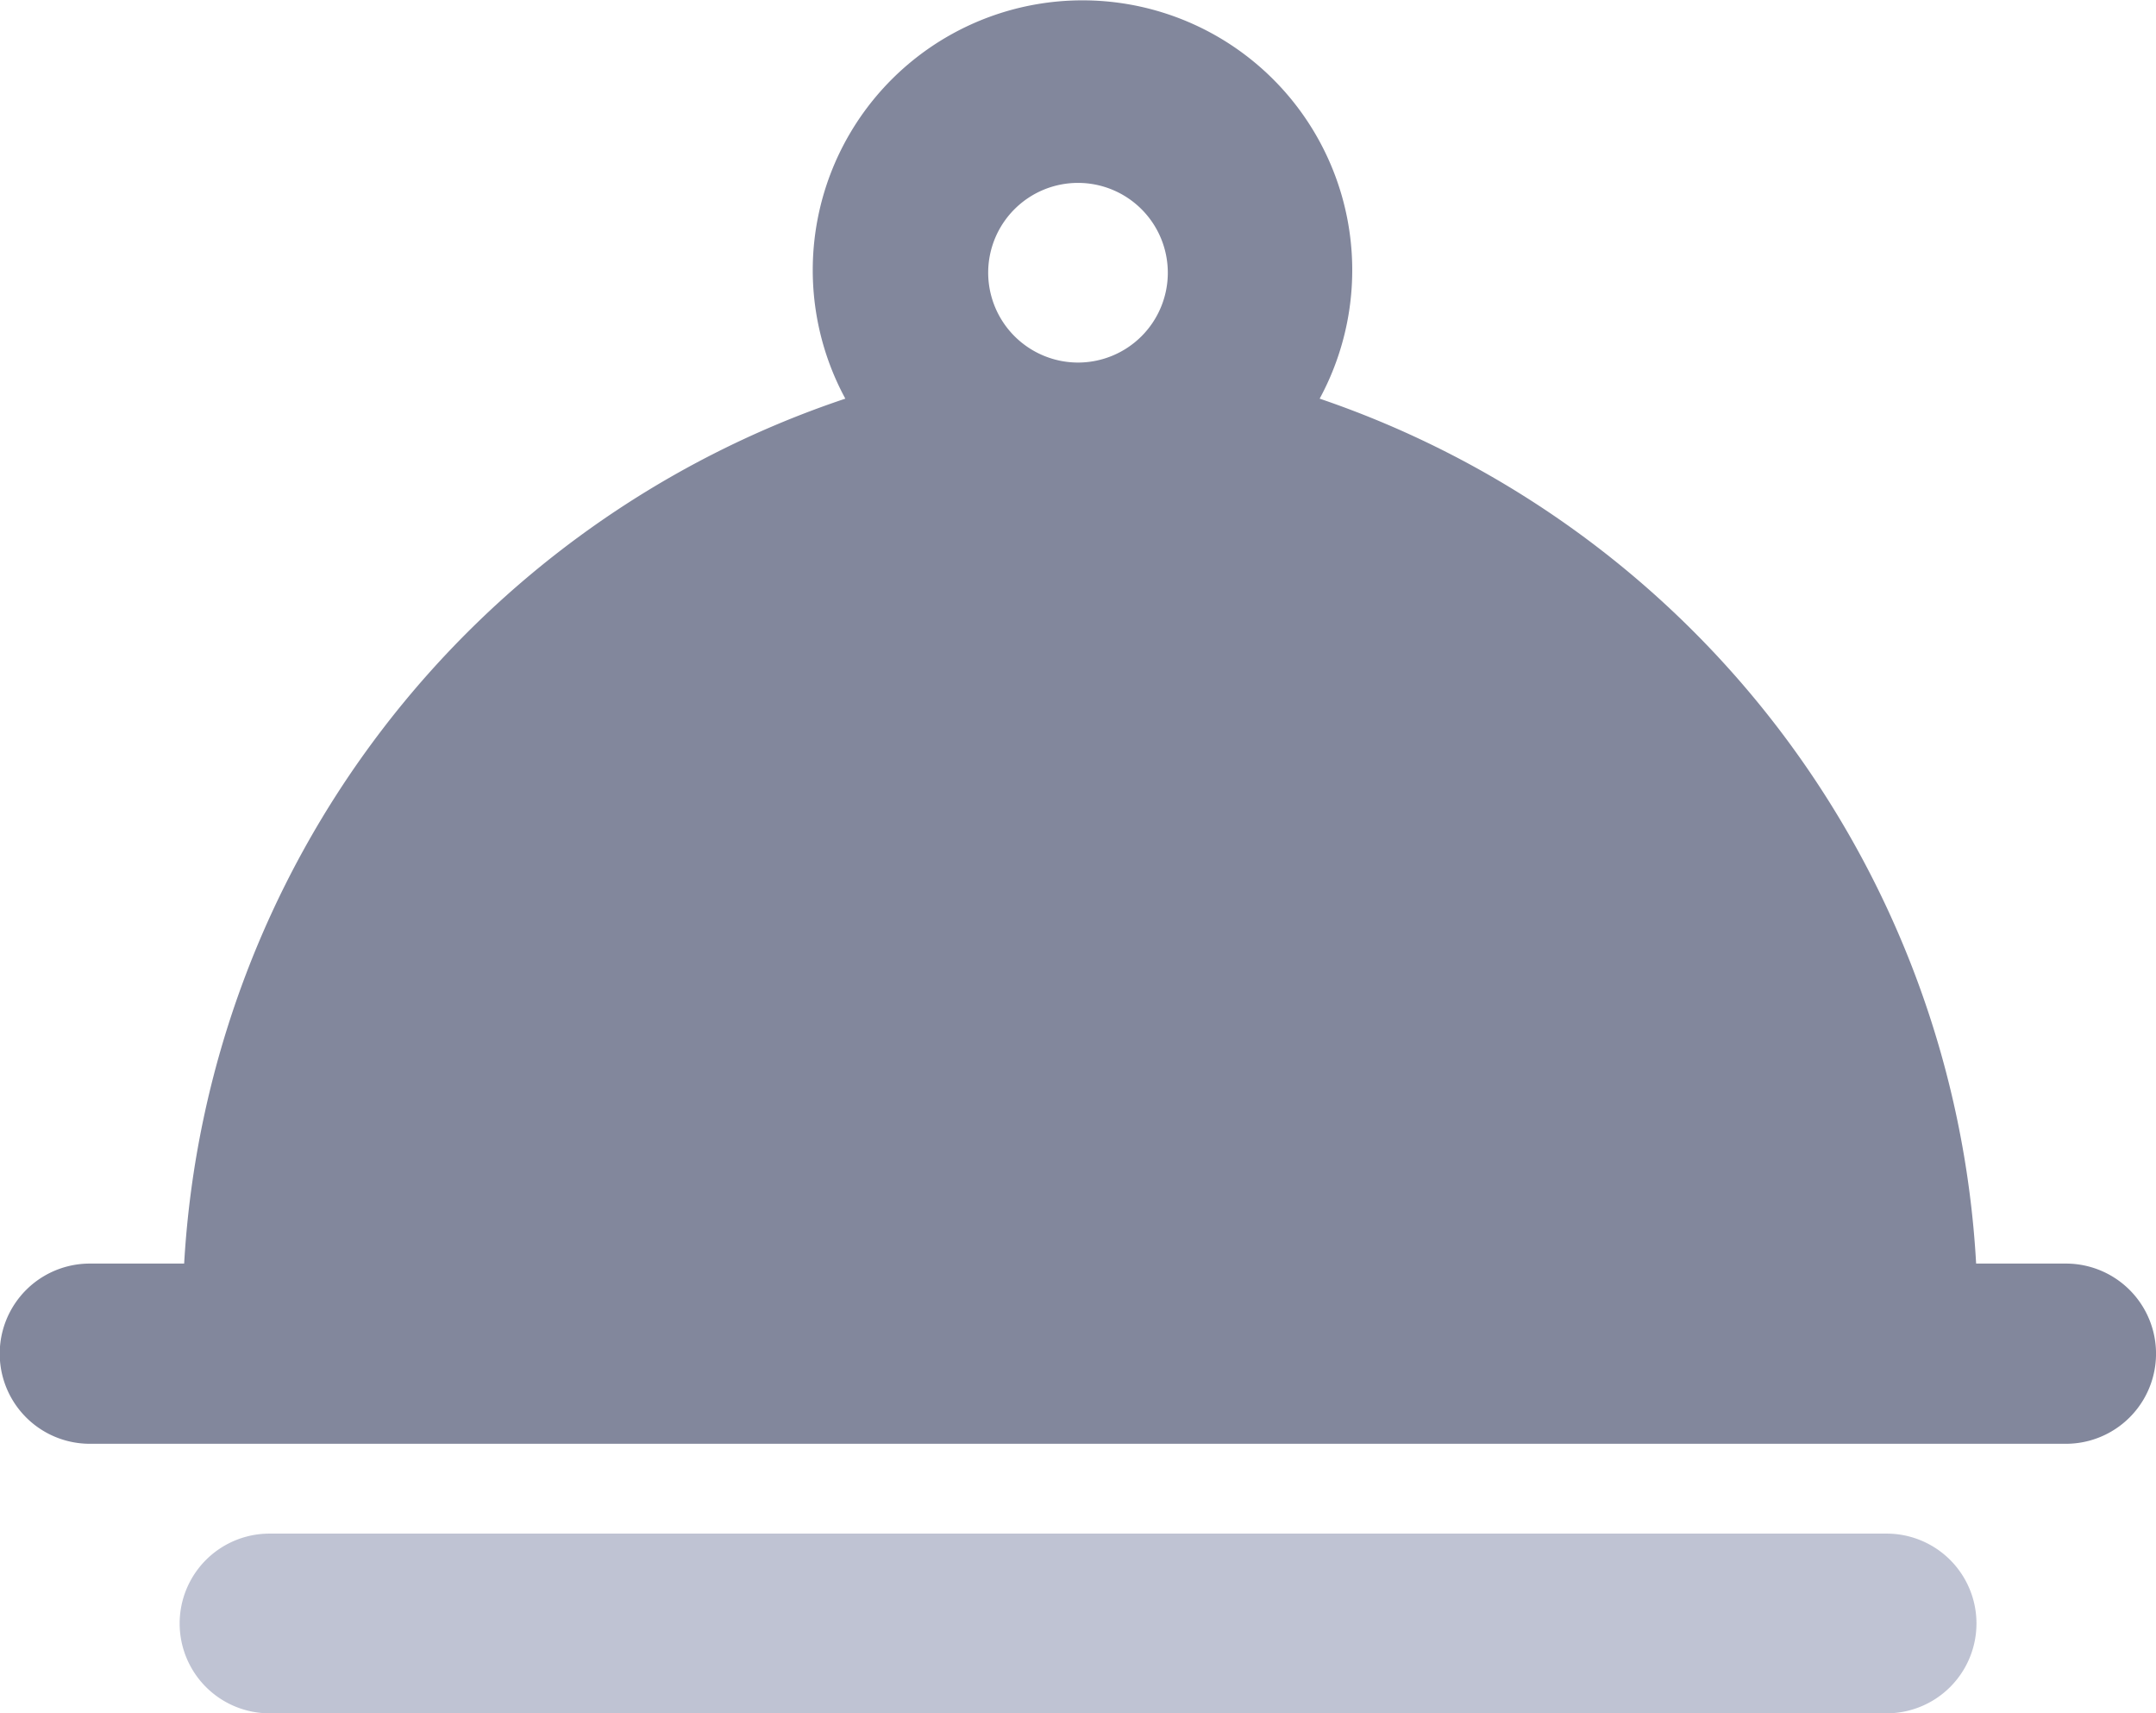
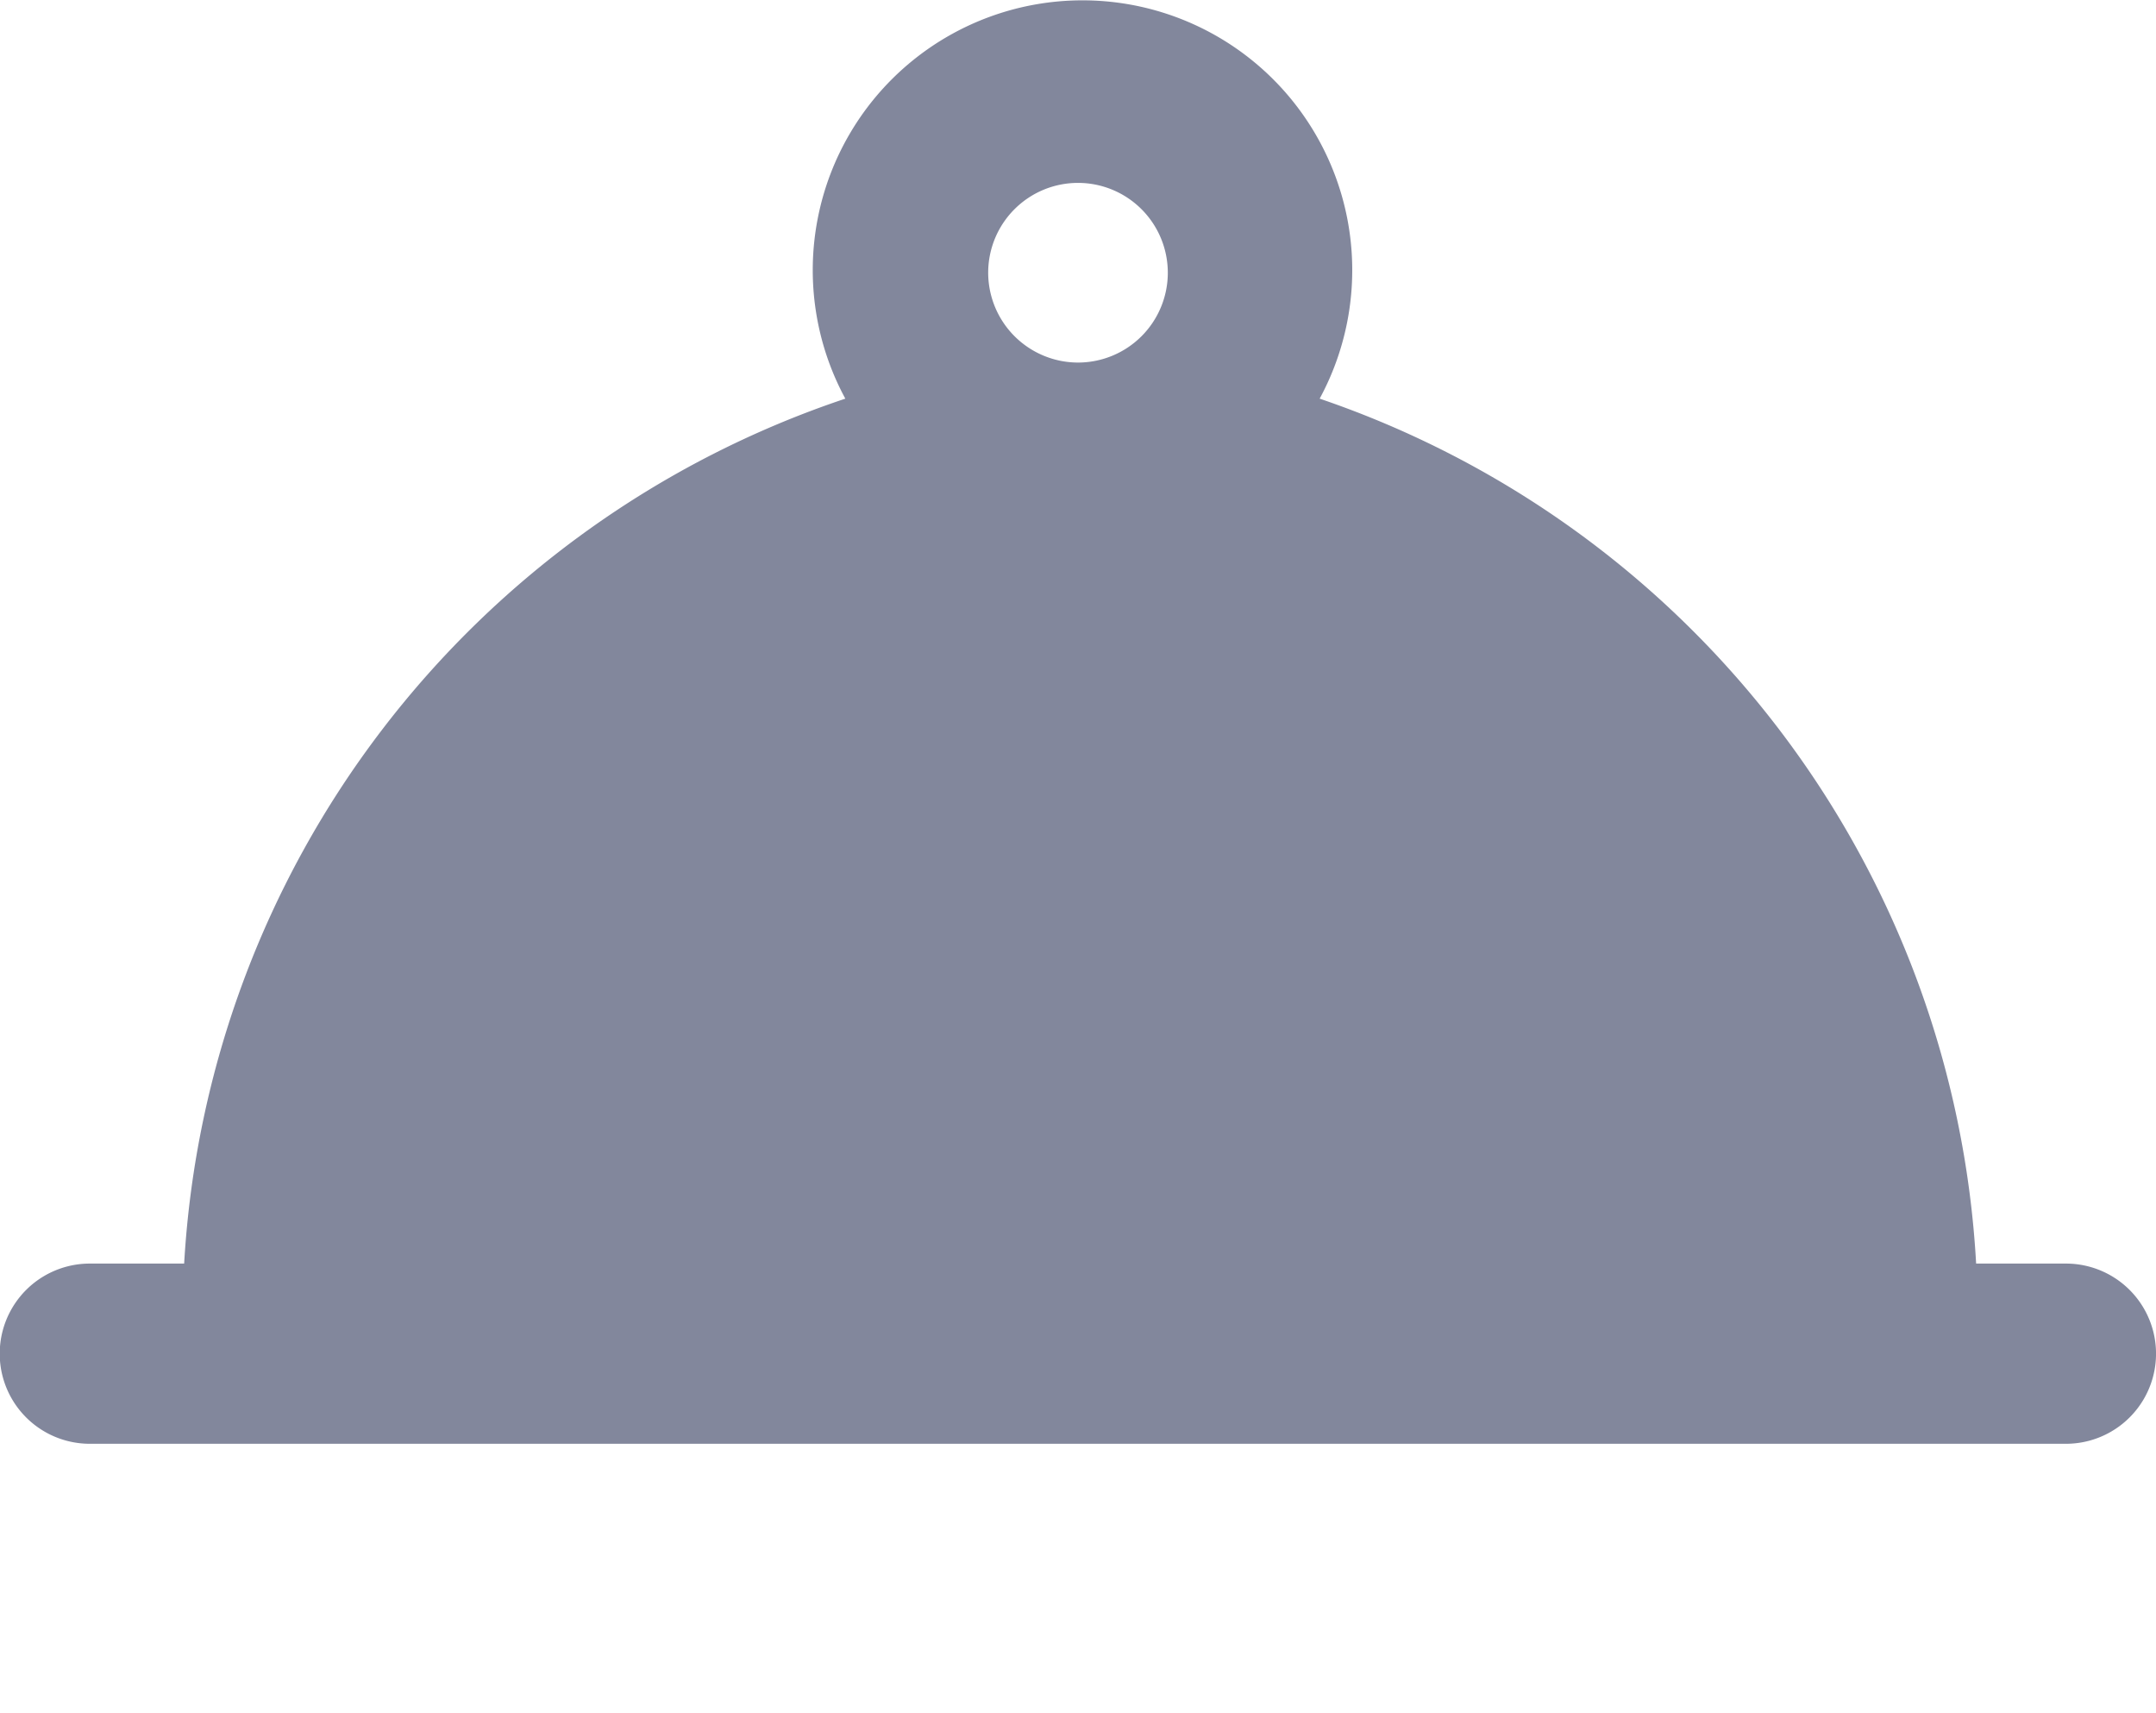
<svg xmlns="http://www.w3.org/2000/svg" width="35.24" height="28" viewBox="0 0 35.24 28">
  <g id="cooking" transform="translate(-4 -6.975)">
    <path id="Path_6974" data-name="Path 6974" d="M37.772,27.625H36.3A15.866,15.866,0,0,0,25.57,13.49a4.409,4.409,0,1,0-7.753,0A15.866,15.866,0,0,0,7.01,27.625H5.468a1.472,1.472,0,0,0,0,2.945h32.3a1.472,1.472,0,0,0,0-2.945Zm-17.62-16.2A1.468,1.468,0,1,1,21.62,12.9,1.47,1.47,0,0,1,20.152,11.429Z" fill="#82879c" />
-     <path id="Path_6975" data-name="Path 6975" d="M33.9,26.937H7.468a1.468,1.468,0,0,1,0-2.937H33.9a1.468,1.468,0,0,1,0,2.937Z" transform="translate(0.937 8.038)" fill="#bfc3d3" />
  </g>
</svg>